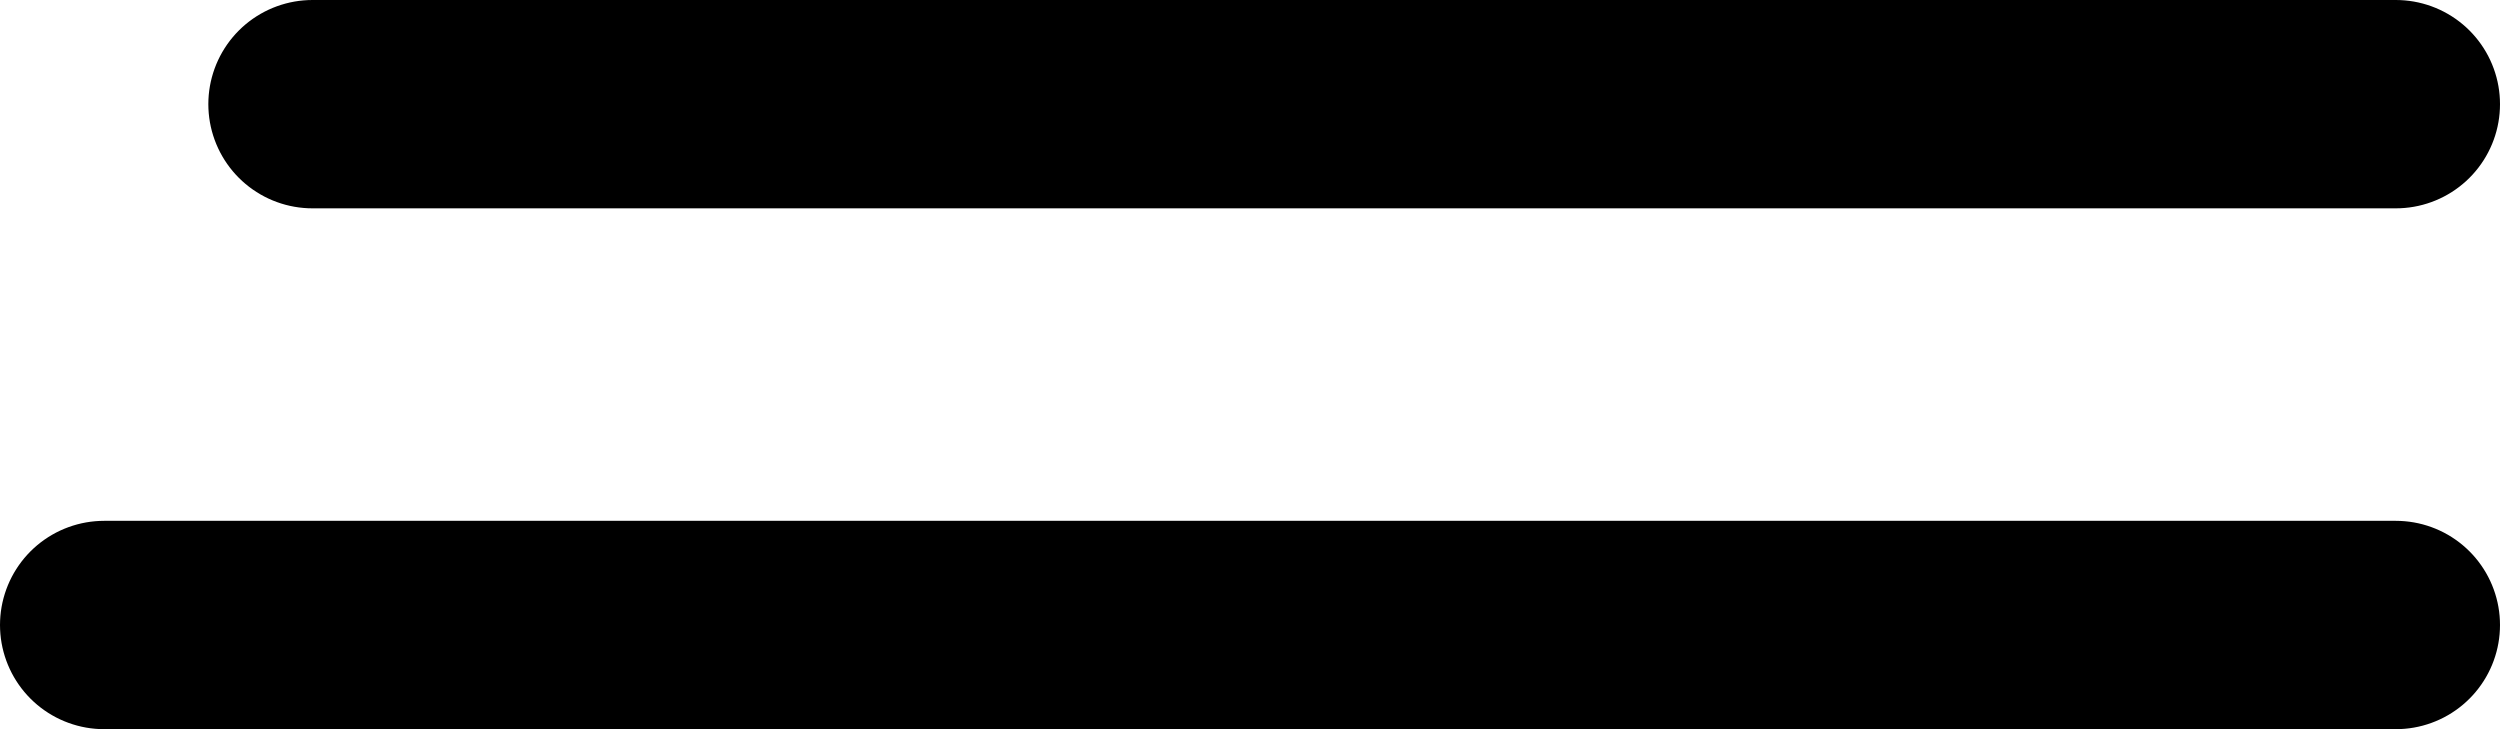
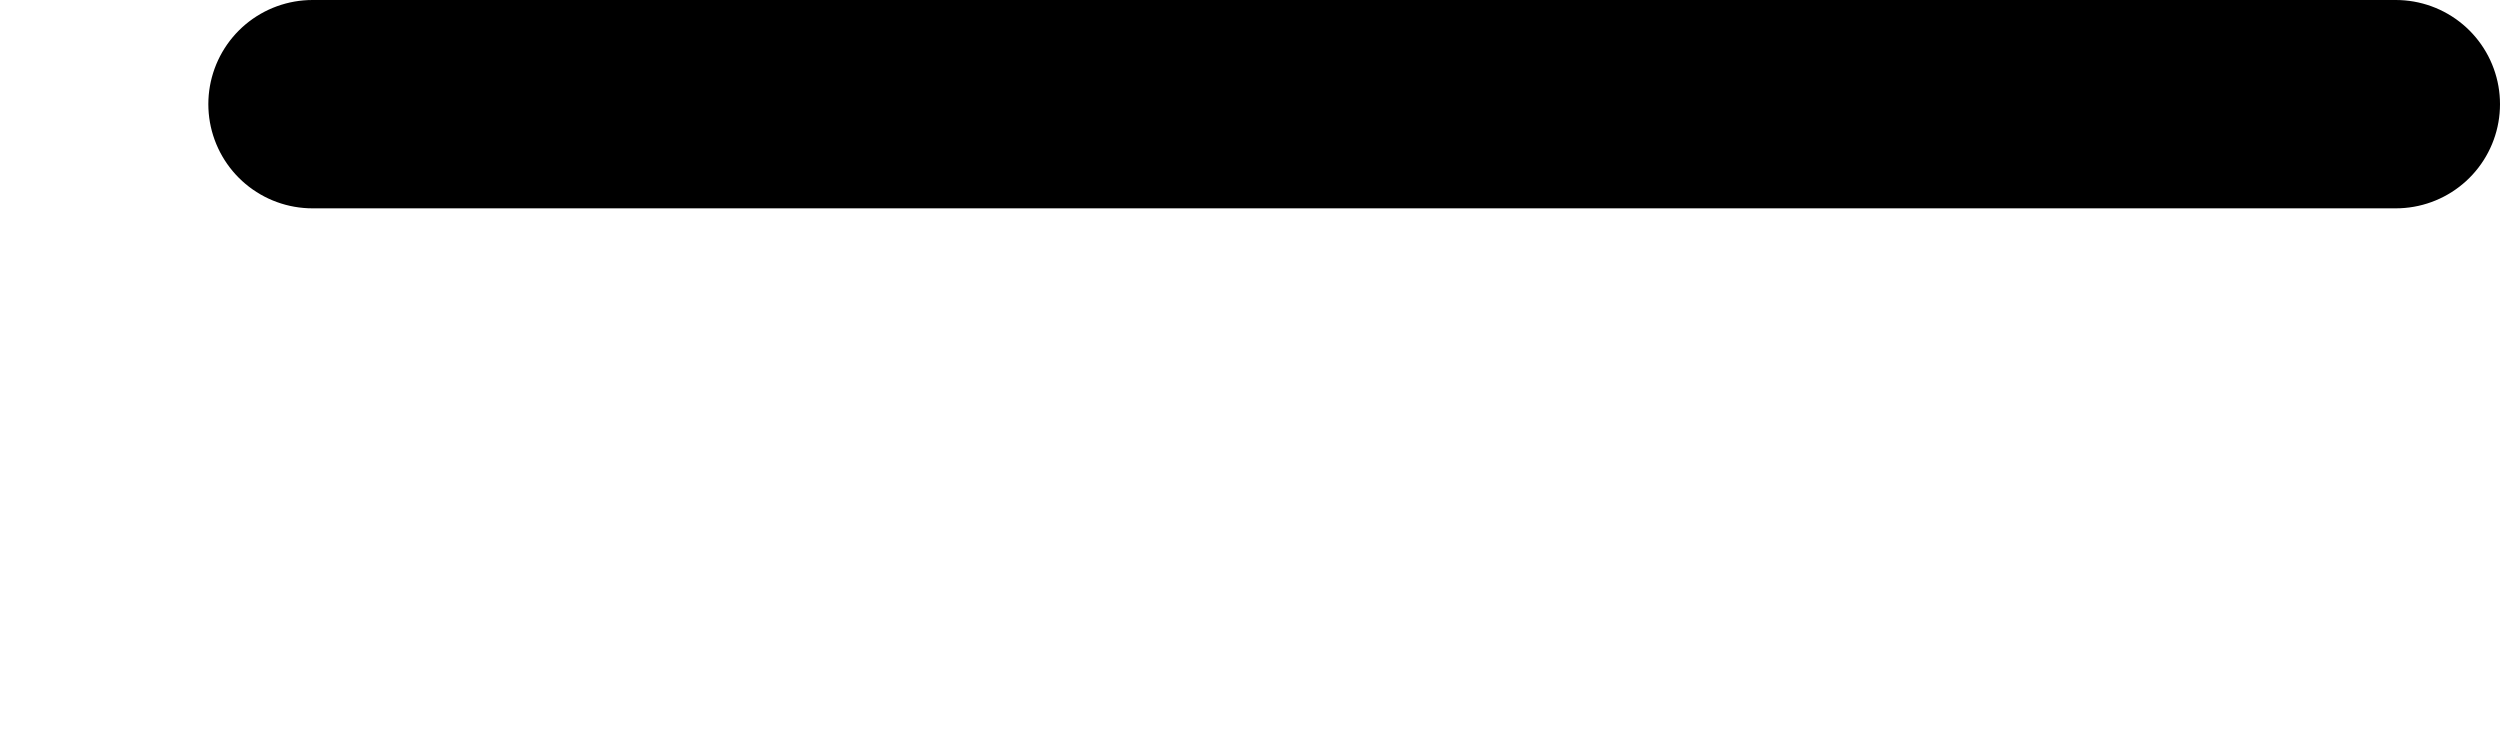
<svg xmlns="http://www.w3.org/2000/svg" width="24" height="7" viewBox="0 0 24 7">
  <path id="Path_9409" data-name="Path 9409" d="M0,0H20" transform="translate(3 1)" fill="none" stroke="#000" stroke-linecap="round" stroke-width="2" />
-   <line id="Line_2552" data-name="Line 2552" x2="22" transform="translate(1 6)" fill="none" stroke="#000" stroke-linecap="round" stroke-width="2" />
</svg>